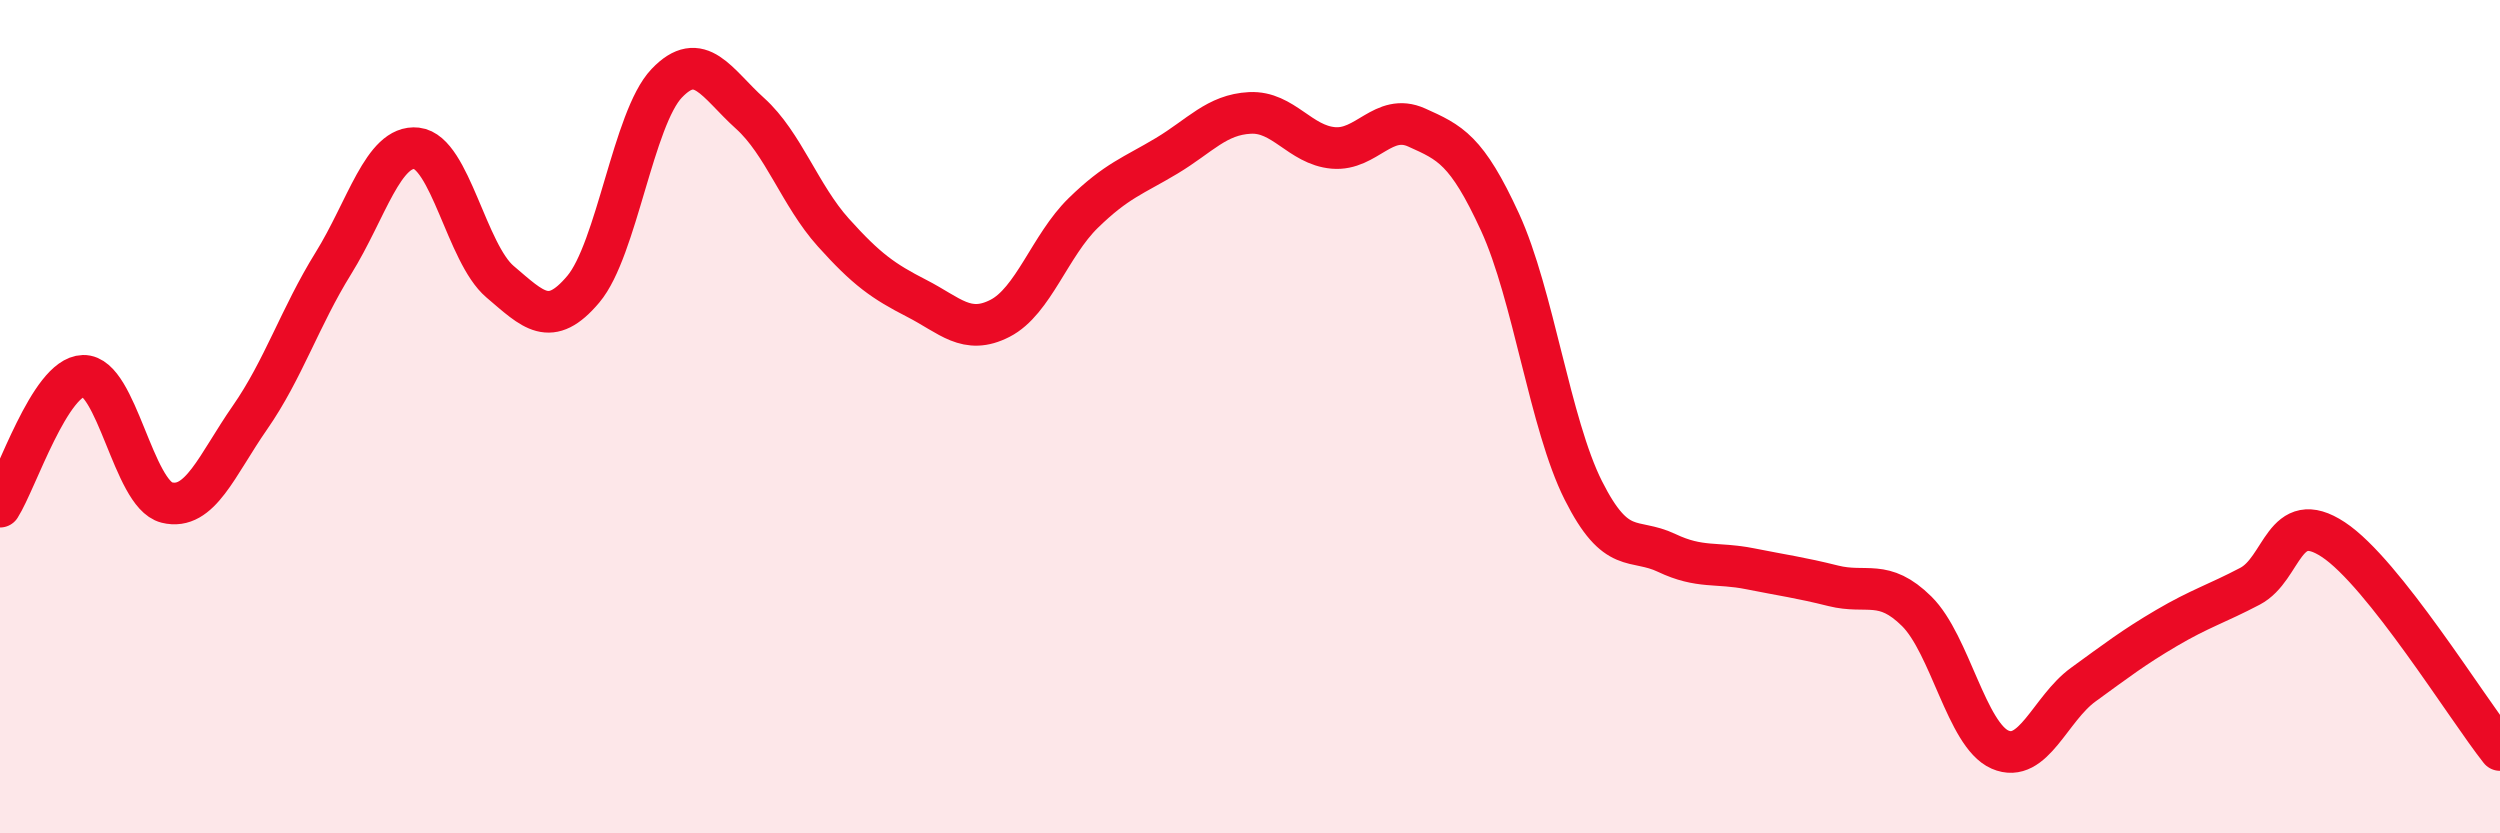
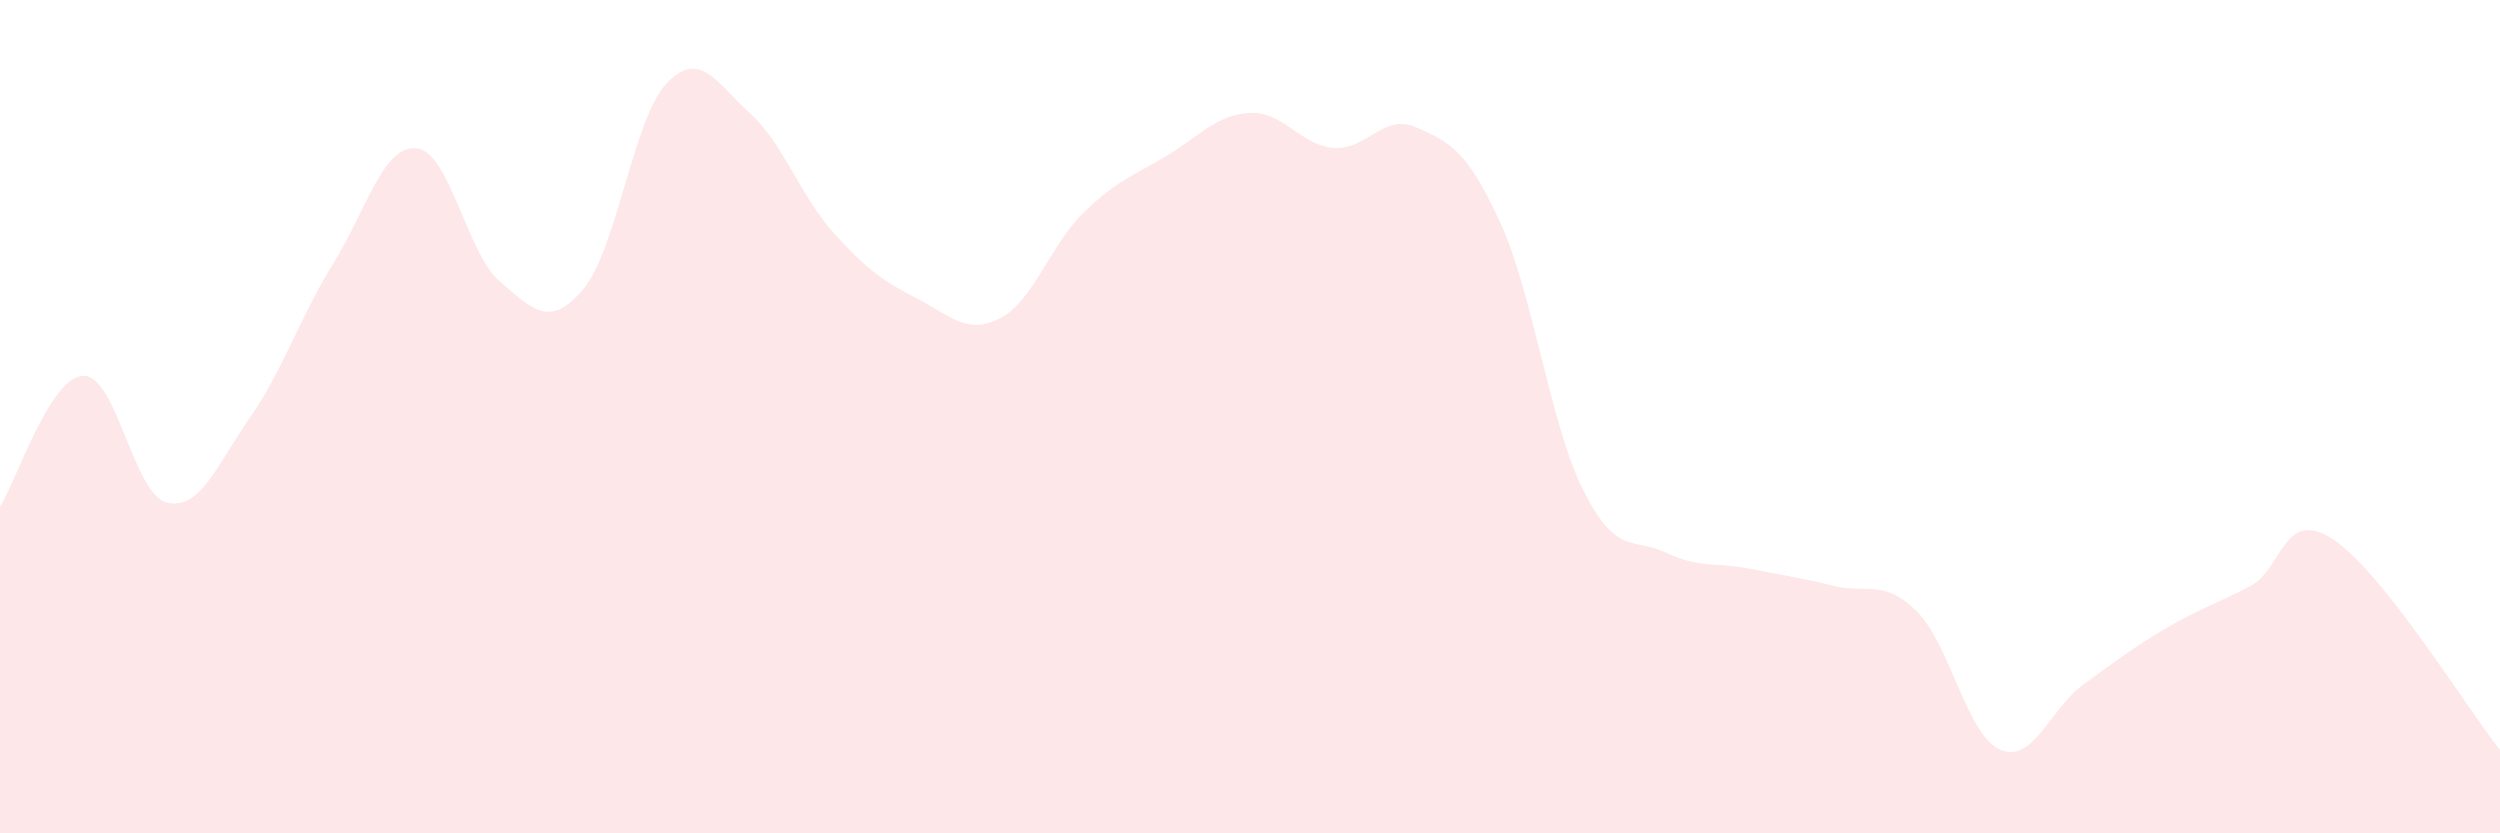
<svg xmlns="http://www.w3.org/2000/svg" width="60" height="20" viewBox="0 0 60 20">
  <path d="M 0,12.16 C 0.4,11.53 1.2,9.04 2,9.02 C 2.8,9 3.2,11.86 4,12.06 C 4.8,12.26 5.2,11.17 6,10.02 C 6.8,8.87 7.2,7.61 8,6.32 C 8.8,5.03 9.2,3.47 10,3.56 C 10.8,3.65 11.2,6.08 12,6.76 C 12.8,7.44 13.2,7.89 14,6.94 C 14.8,5.99 15.2,2.84 16,2 C 16.8,1.16 17.2,2 18,2.72 C 18.8,3.44 19.2,4.69 20,5.58 C 20.8,6.47 21.2,6.75 22,7.16 C 22.8,7.57 23.2,8.05 24,7.64 C 24.8,7.23 25.2,5.89 26,5.11 C 26.8,4.33 27.2,4.22 28,3.74 C 28.8,3.26 29.2,2.75 30,2.71 C 30.8,2.67 31.2,3.48 32,3.55 C 32.8,3.62 33.2,2.7 34,3.06 C 34.8,3.42 35.2,3.59 36,5.33 C 36.8,7.07 37.2,10.18 38,11.77 C 38.8,13.36 39.2,12.89 40,13.27 C 40.8,13.65 41.2,13.49 42,13.65 C 42.8,13.81 43.2,13.86 44,14.06 C 44.8,14.26 45.2,13.88 46,14.67 C 46.8,15.46 47.2,17.64 48,17.99 C 48.8,18.34 49.2,17.01 50,16.43 C 50.8,15.85 51.2,15.54 52,15.07 C 52.8,14.6 53.2,14.49 54,14.07 C 54.8,13.65 54.8,12.16 56,12.95 C 57.2,13.74 59.2,16.99 60,18L60 20L0 20Z" fill="#EB0A25" opacity="0.1" stroke-linecap="round" stroke-linejoin="round" />
-   <path d="M 0,12.16 C 0.4,11.53 1.2,9.04 2,9.02 C 2.8,9 3.2,11.86 4,12.06 C 4.8,12.26 5.2,11.17 6,10.02 C 6.8,8.87 7.2,7.61 8,6.32 C 8.8,5.03 9.2,3.47 10,3.56 C 10.8,3.65 11.2,6.08 12,6.76 C 12.8,7.44 13.2,7.89 14,6.94 C 14.8,5.99 15.2,2.84 16,2 C 16.8,1.16 17.2,2 18,2.72 C 18.8,3.44 19.2,4.69 20,5.58 C 20.8,6.47 21.2,6.75 22,7.16 C 22.8,7.57 23.2,8.05 24,7.64 C 24.8,7.23 25.2,5.89 26,5.11 C 26.8,4.33 27.2,4.22 28,3.74 C 28.8,3.26 29.2,2.75 30,2.71 C 30.8,2.67 31.2,3.48 32,3.55 C 32.8,3.62 33.2,2.7 34,3.06 C 34.8,3.42 35.2,3.59 36,5.33 C 36.8,7.07 37.2,10.18 38,11.77 C 38.8,13.36 39.2,12.89 40,13.27 C 40.8,13.65 41.2,13.49 42,13.65 C 42.8,13.81 43.2,13.86 44,14.06 C 44.8,14.26 45.2,13.88 46,14.67 C 46.8,15.46 47.2,17.64 48,17.99 C 48.8,18.34 49.2,17.01 50,16.43 C 50.8,15.85 51.2,15.54 52,15.07 C 52.8,14.6 53.2,14.49 54,14.07 C 54.8,13.65 54.8,12.16 56,12.95 C 57.2,13.74 59.2,16.99 60,18" stroke="#EB0A25" stroke-width="1" fill="none" stroke-linecap="round" stroke-linejoin="round" />
</svg>